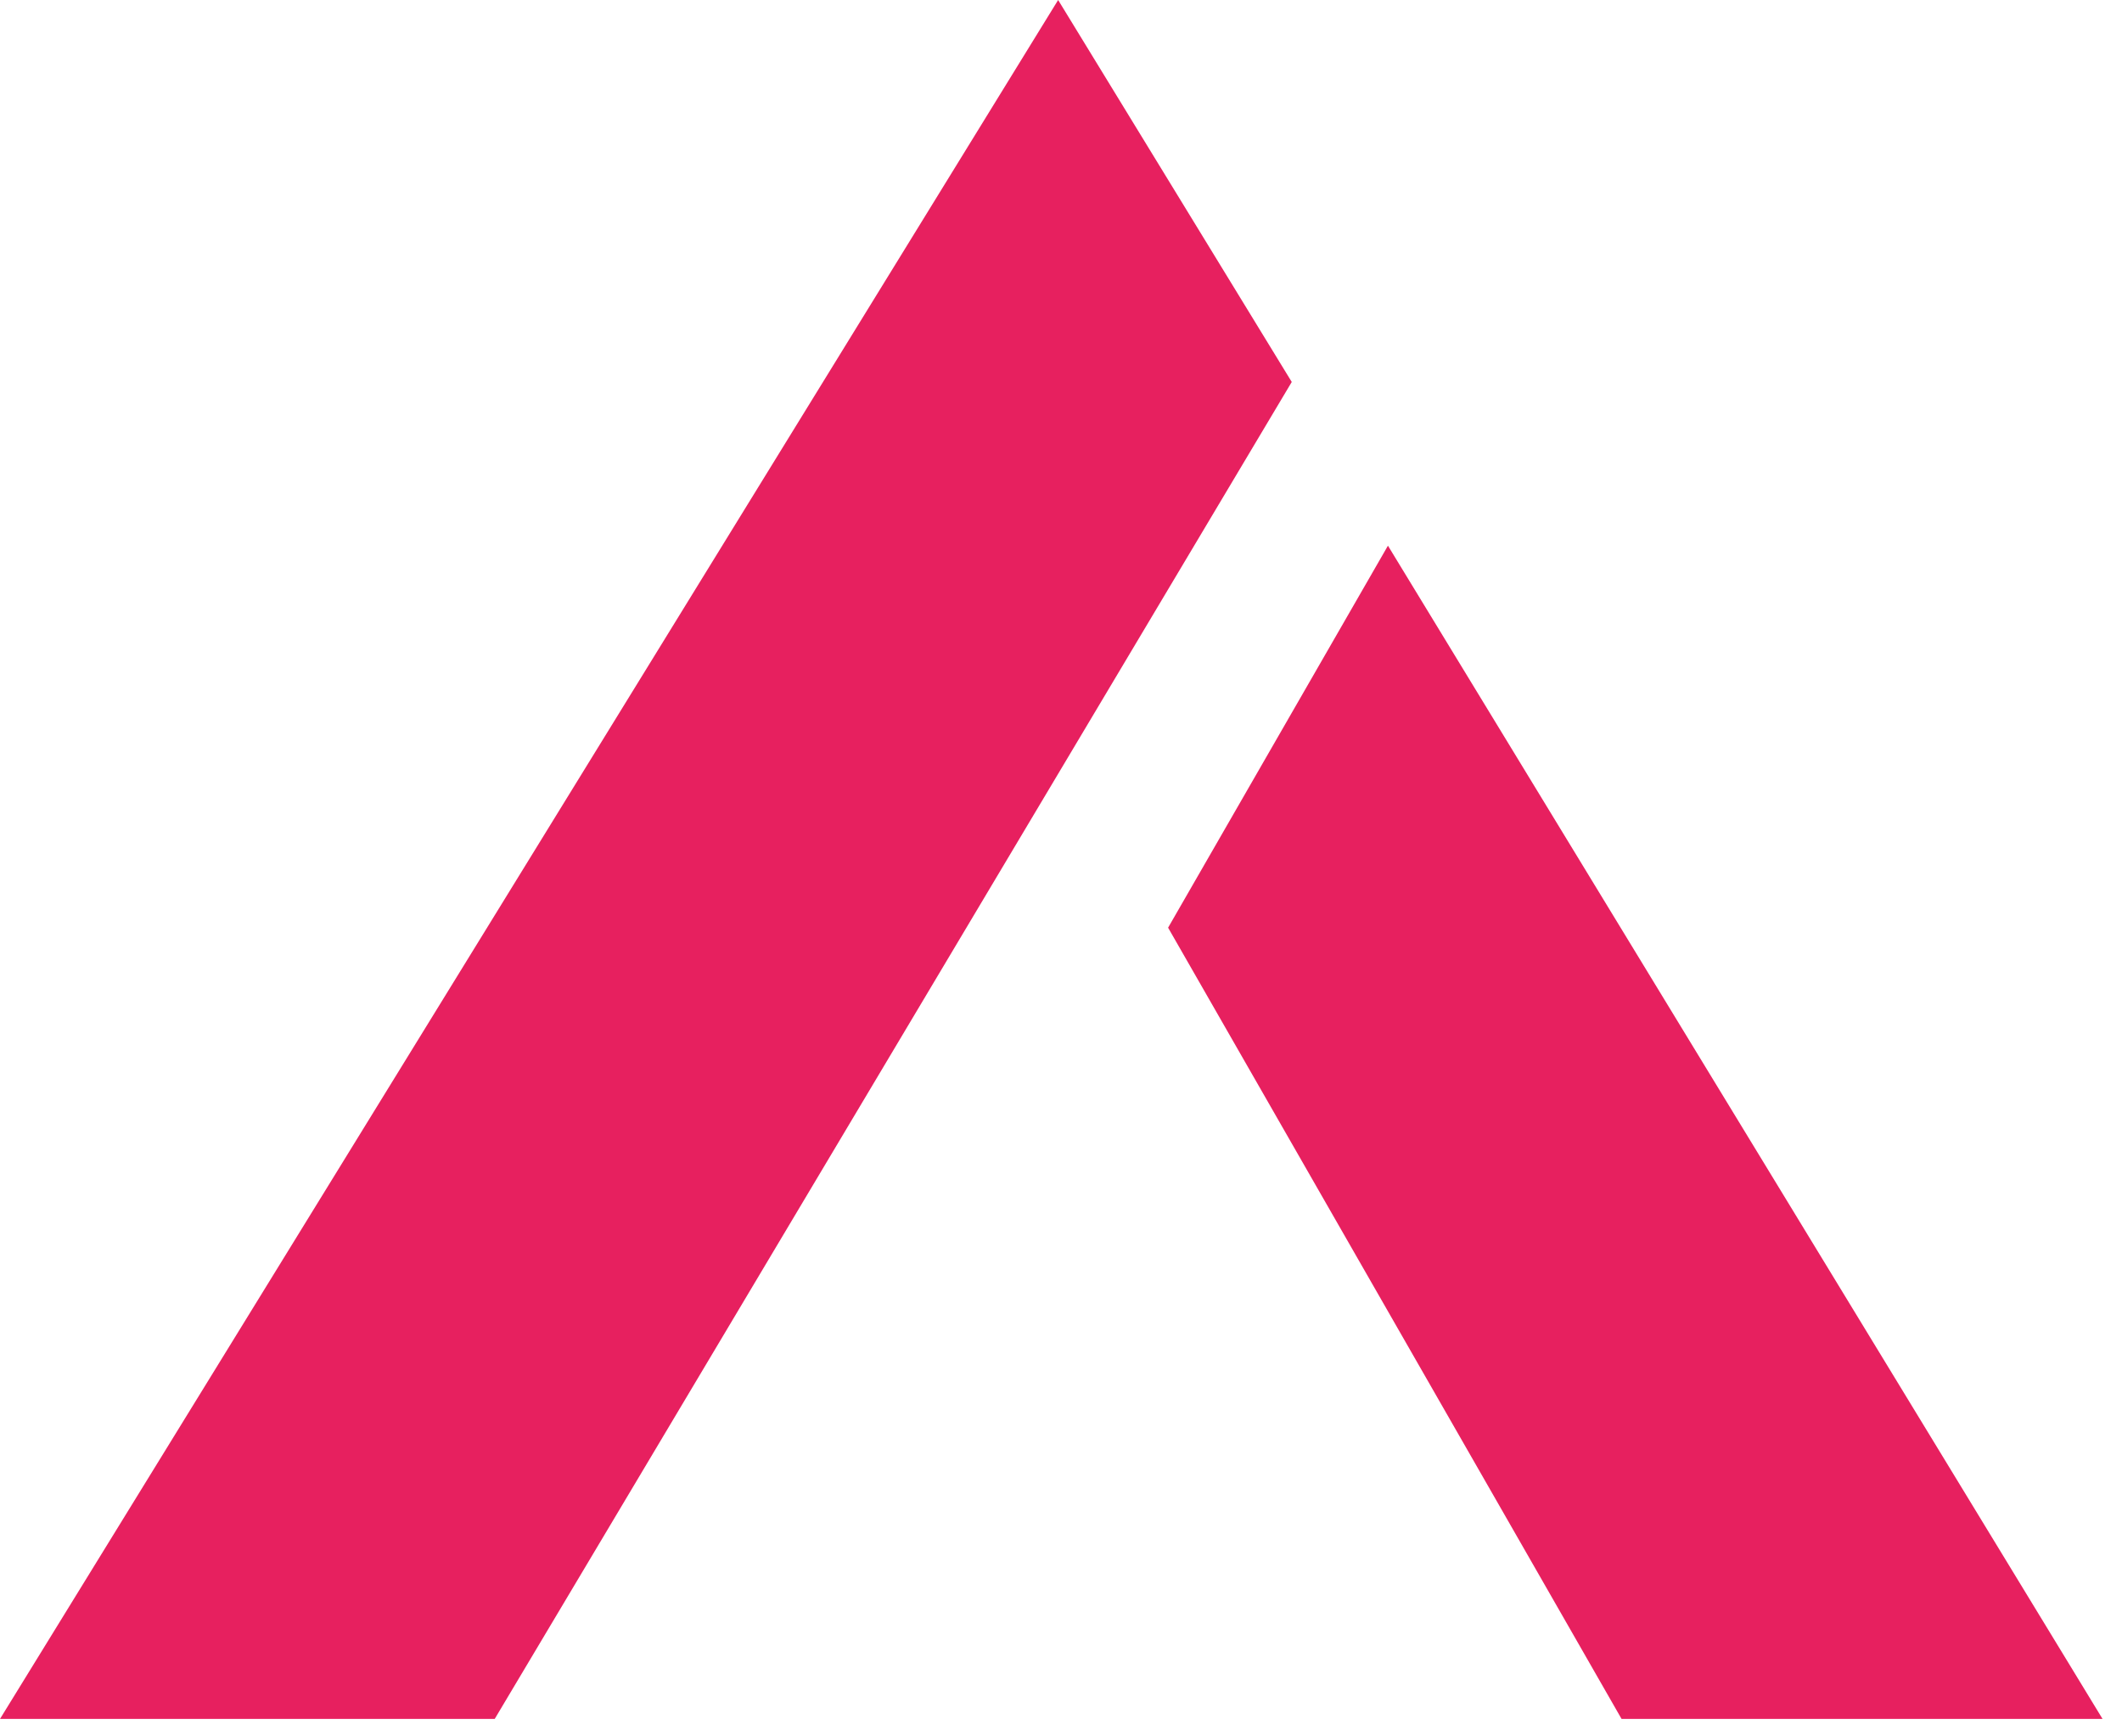
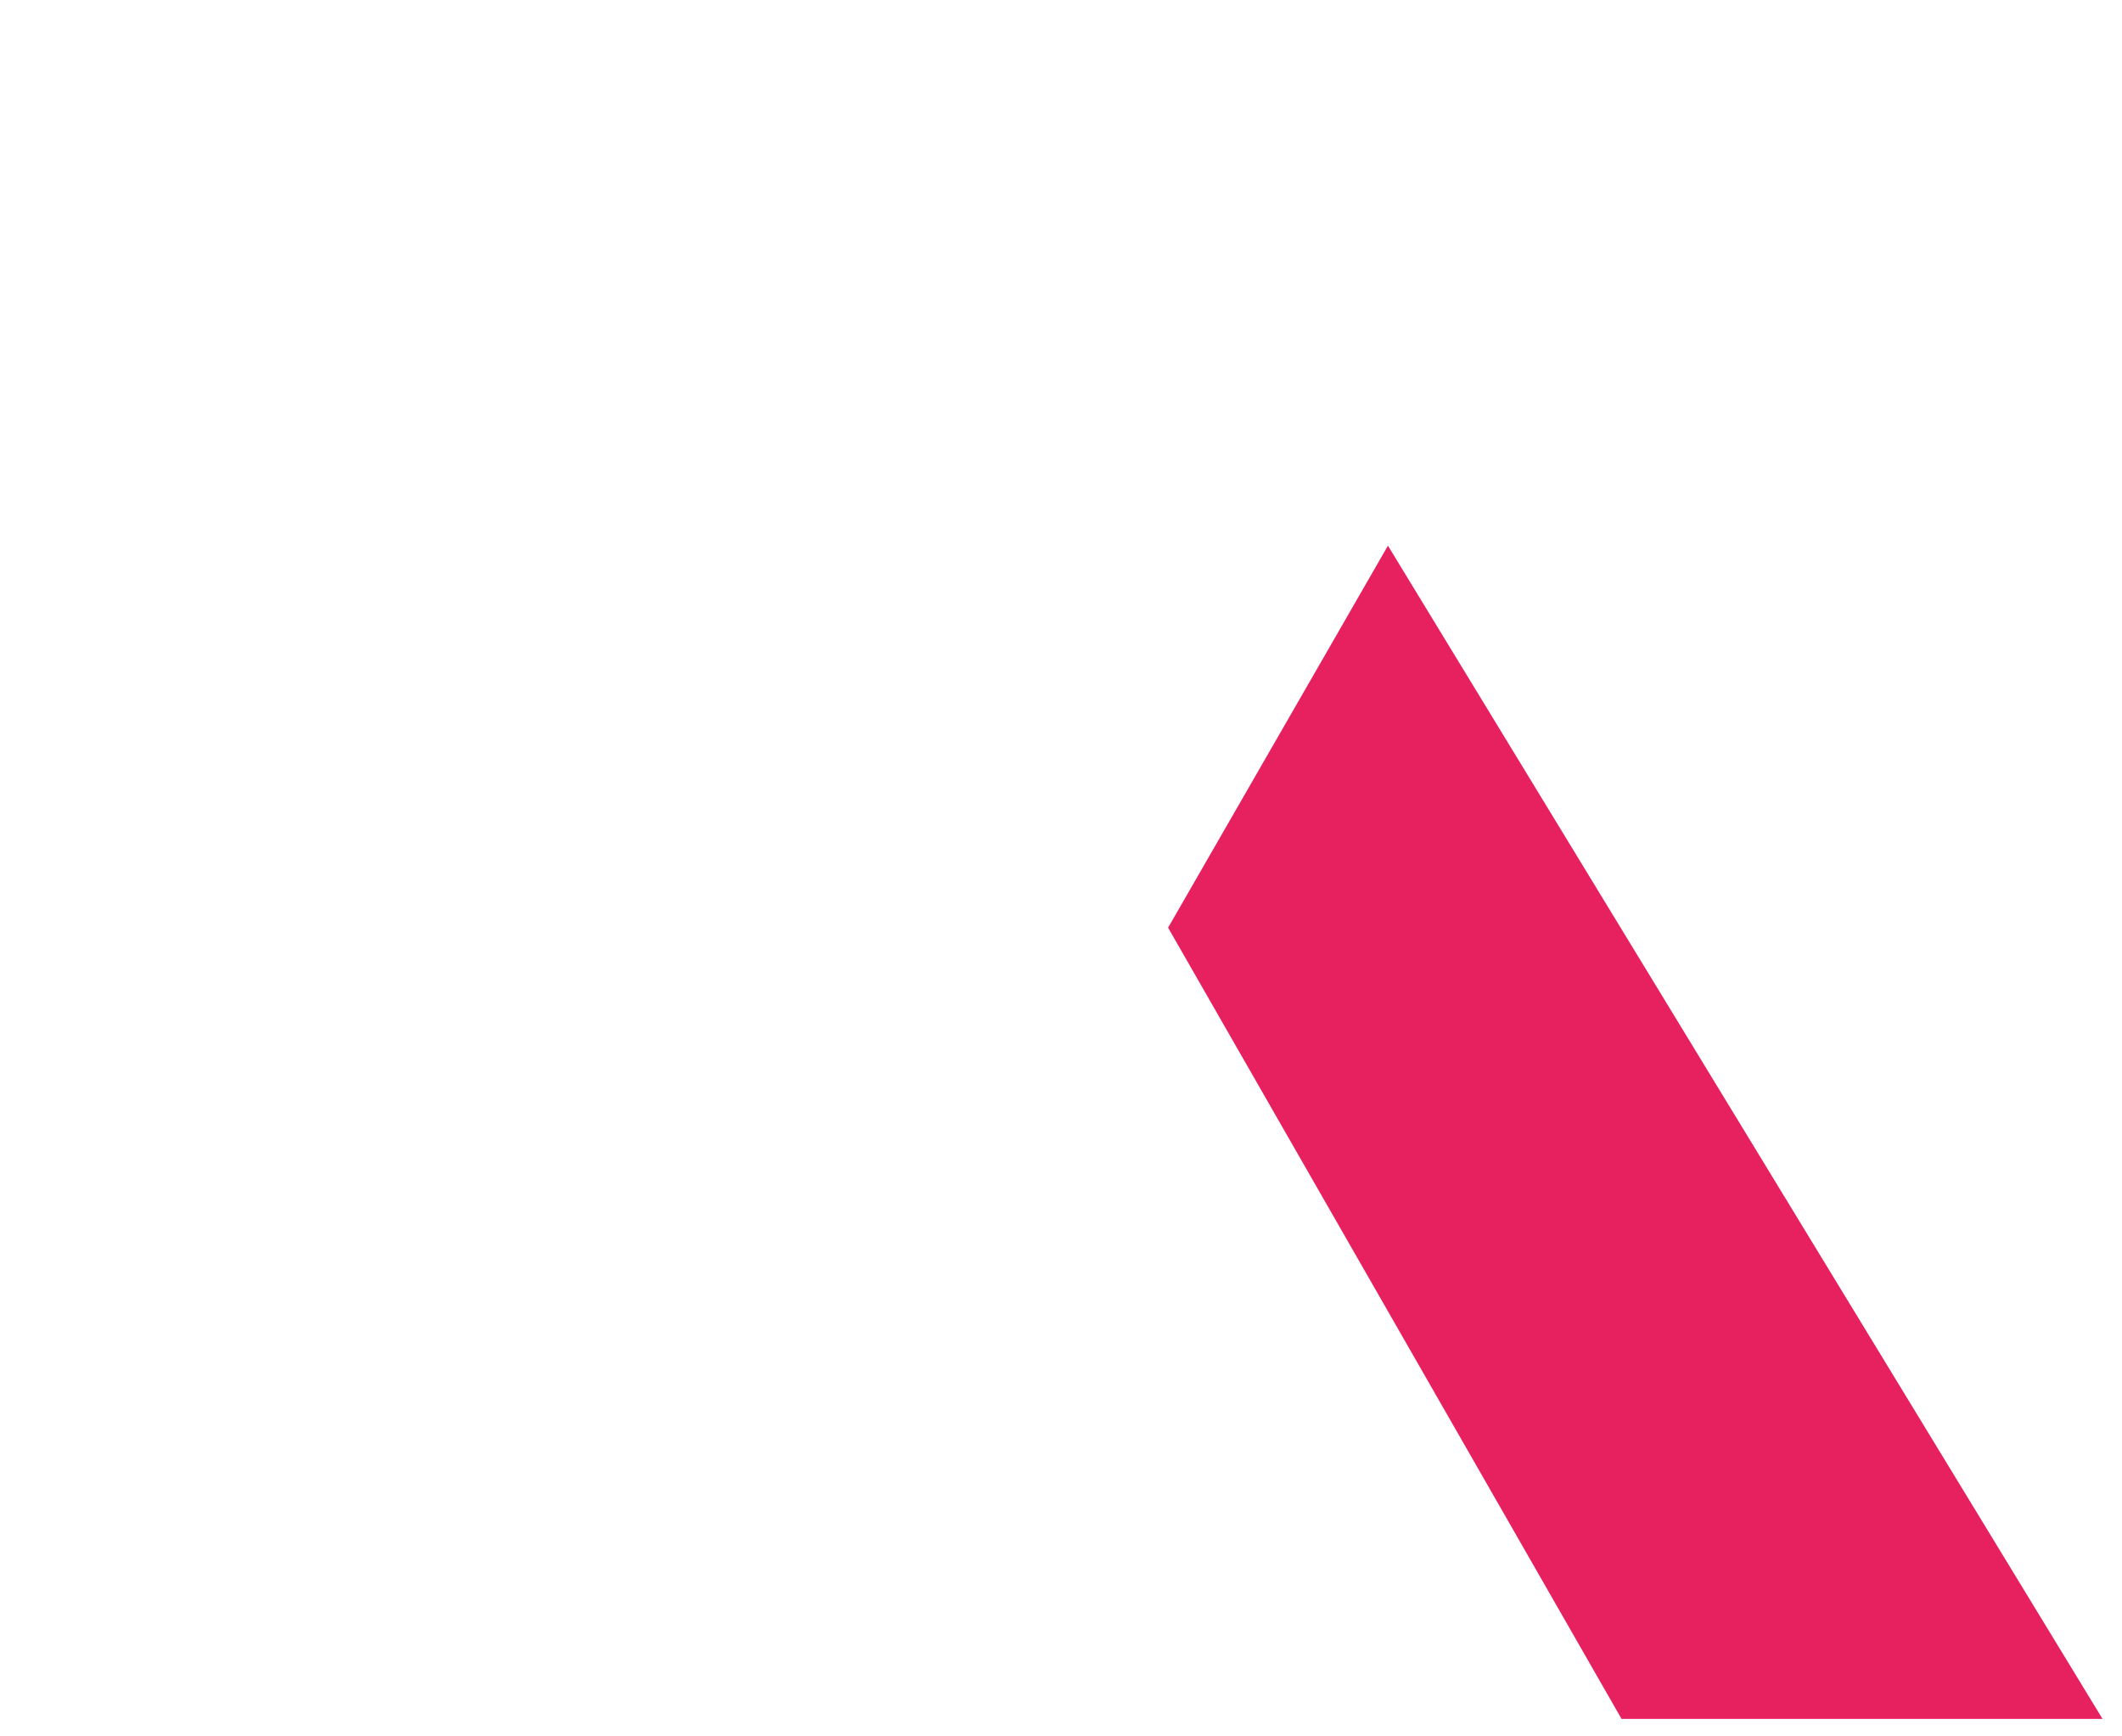
<svg xmlns="http://www.w3.org/2000/svg" width="66" height="54" viewBox="0 0 66 54" fill="none">
-   <path d="M40.177 11.879L32.911 0L0 53.457H15.387L40.177 11.879Z" fill="#E7205F" />
  <path d="M36.331 28.85L43.169 16.97L65.395 53.457H50.435L36.331 28.85Z" fill="#E7205F" />
</svg>